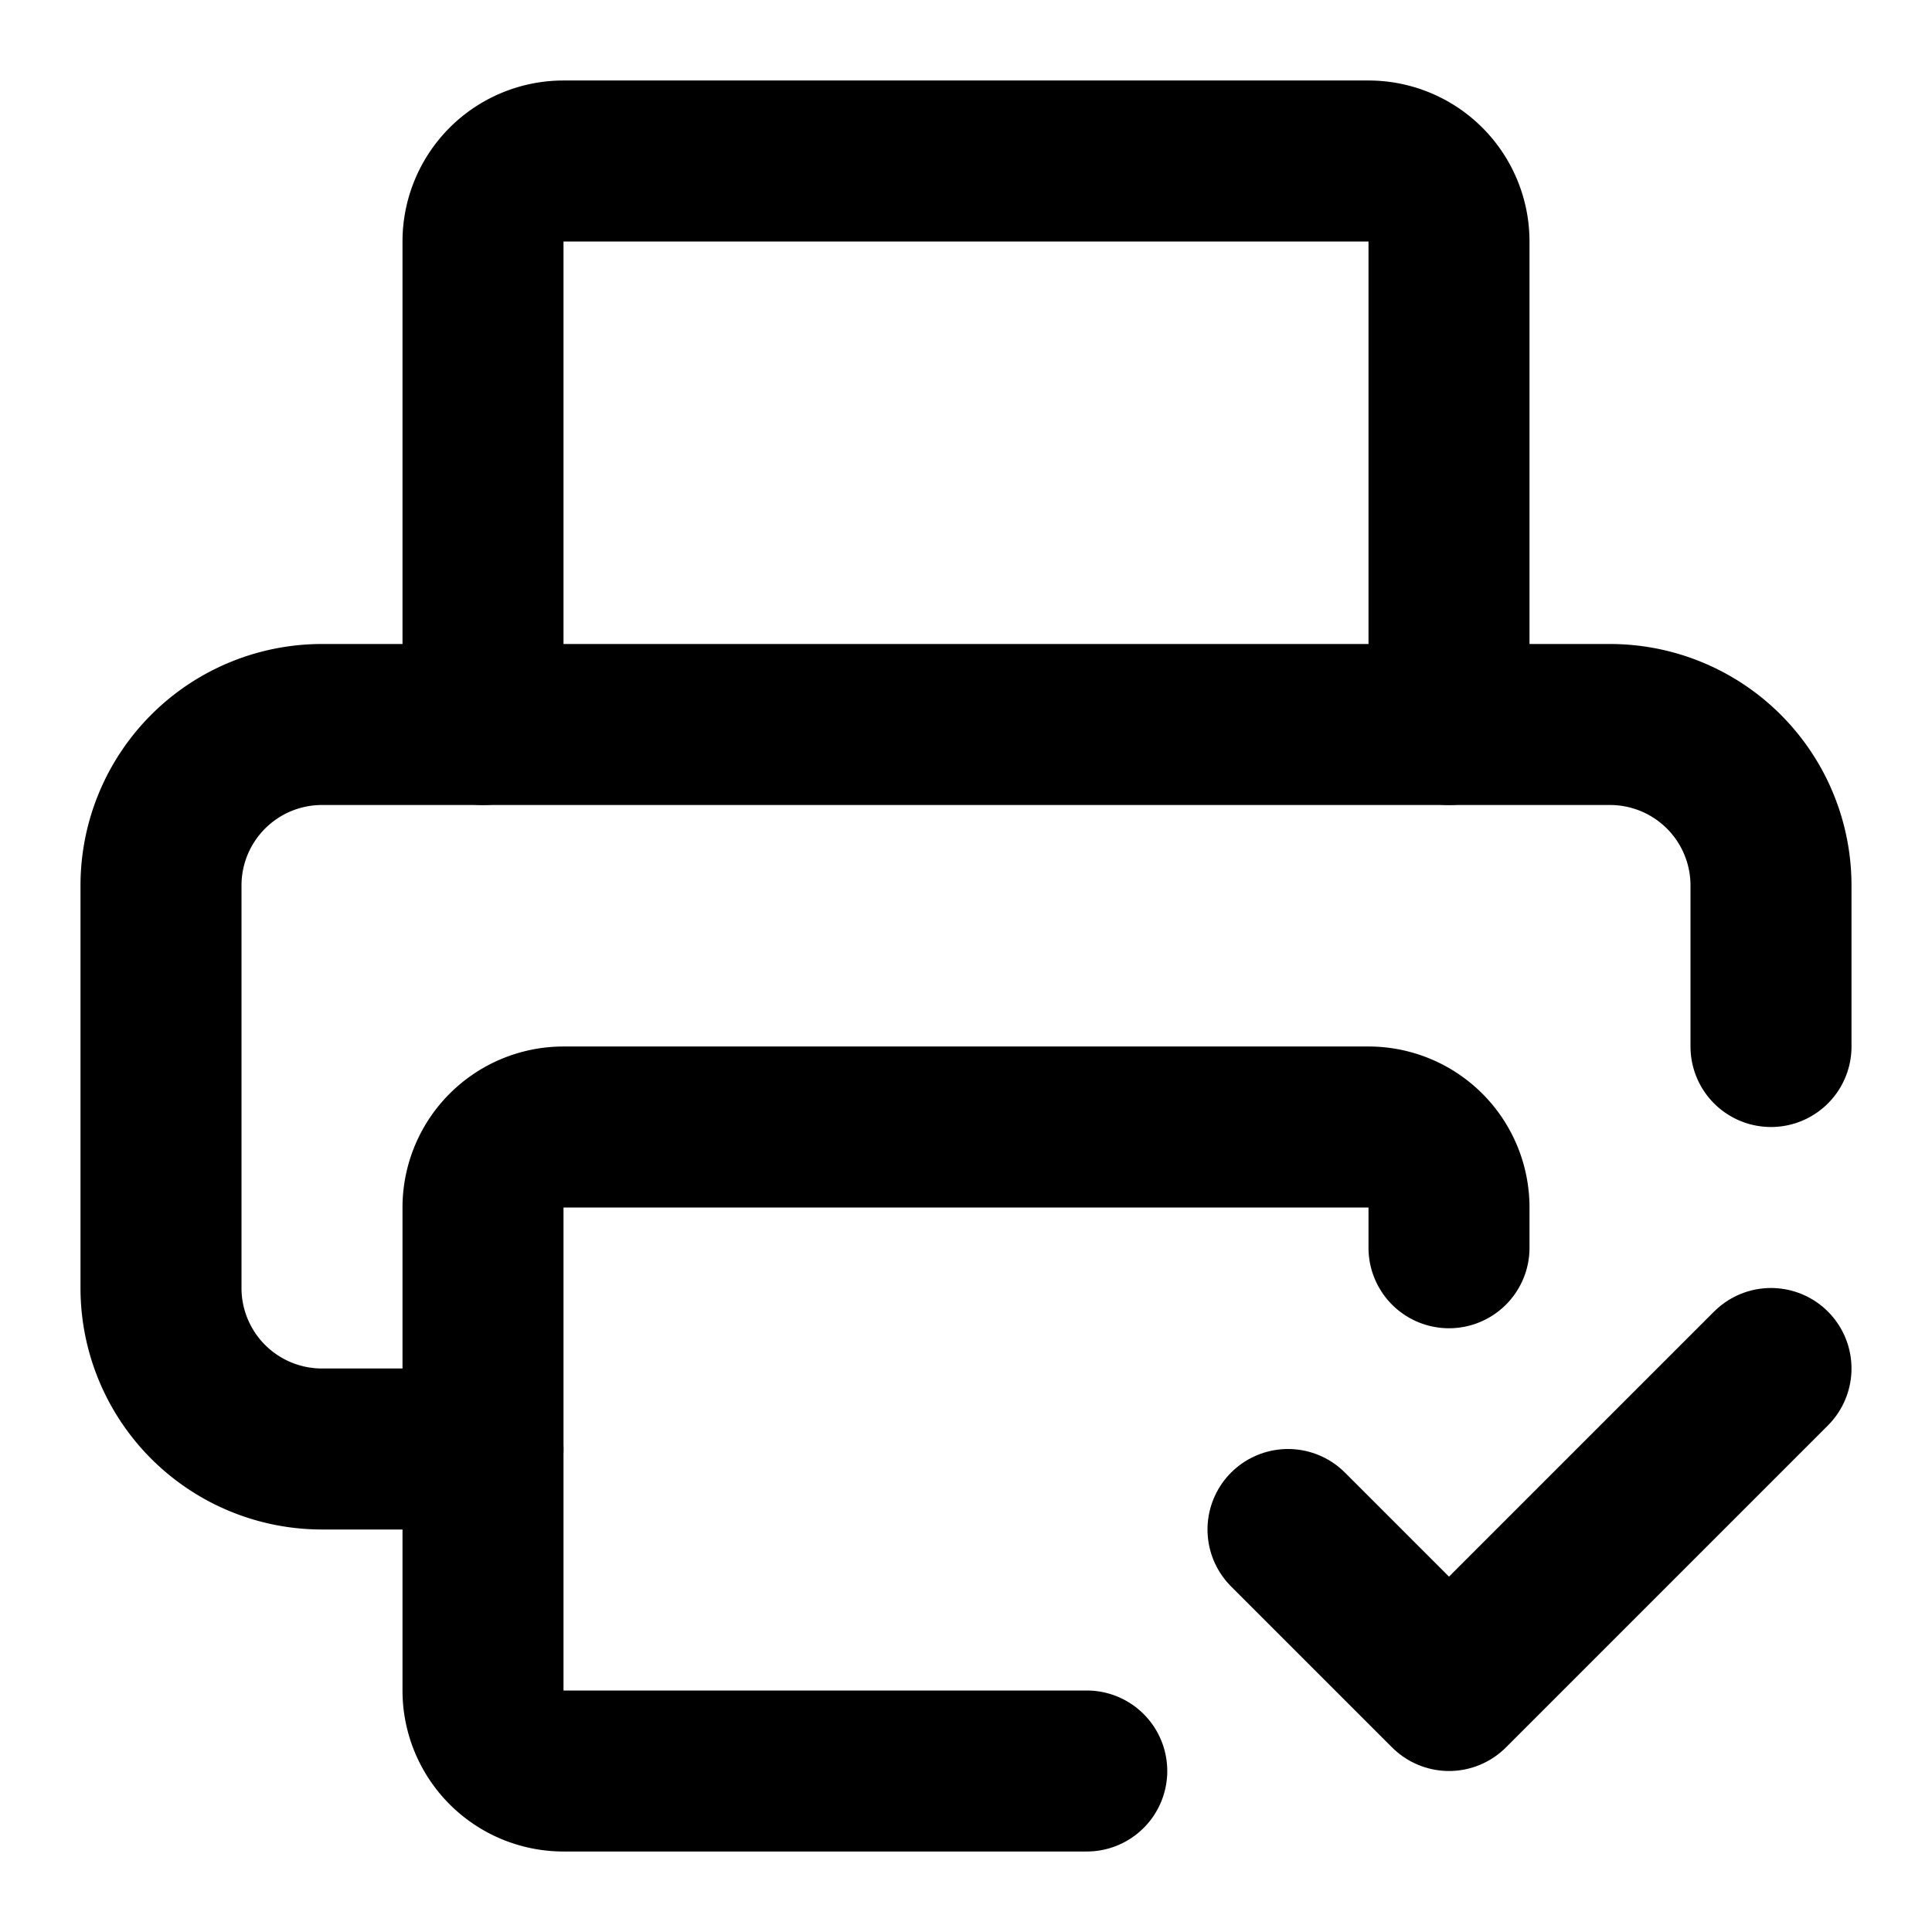
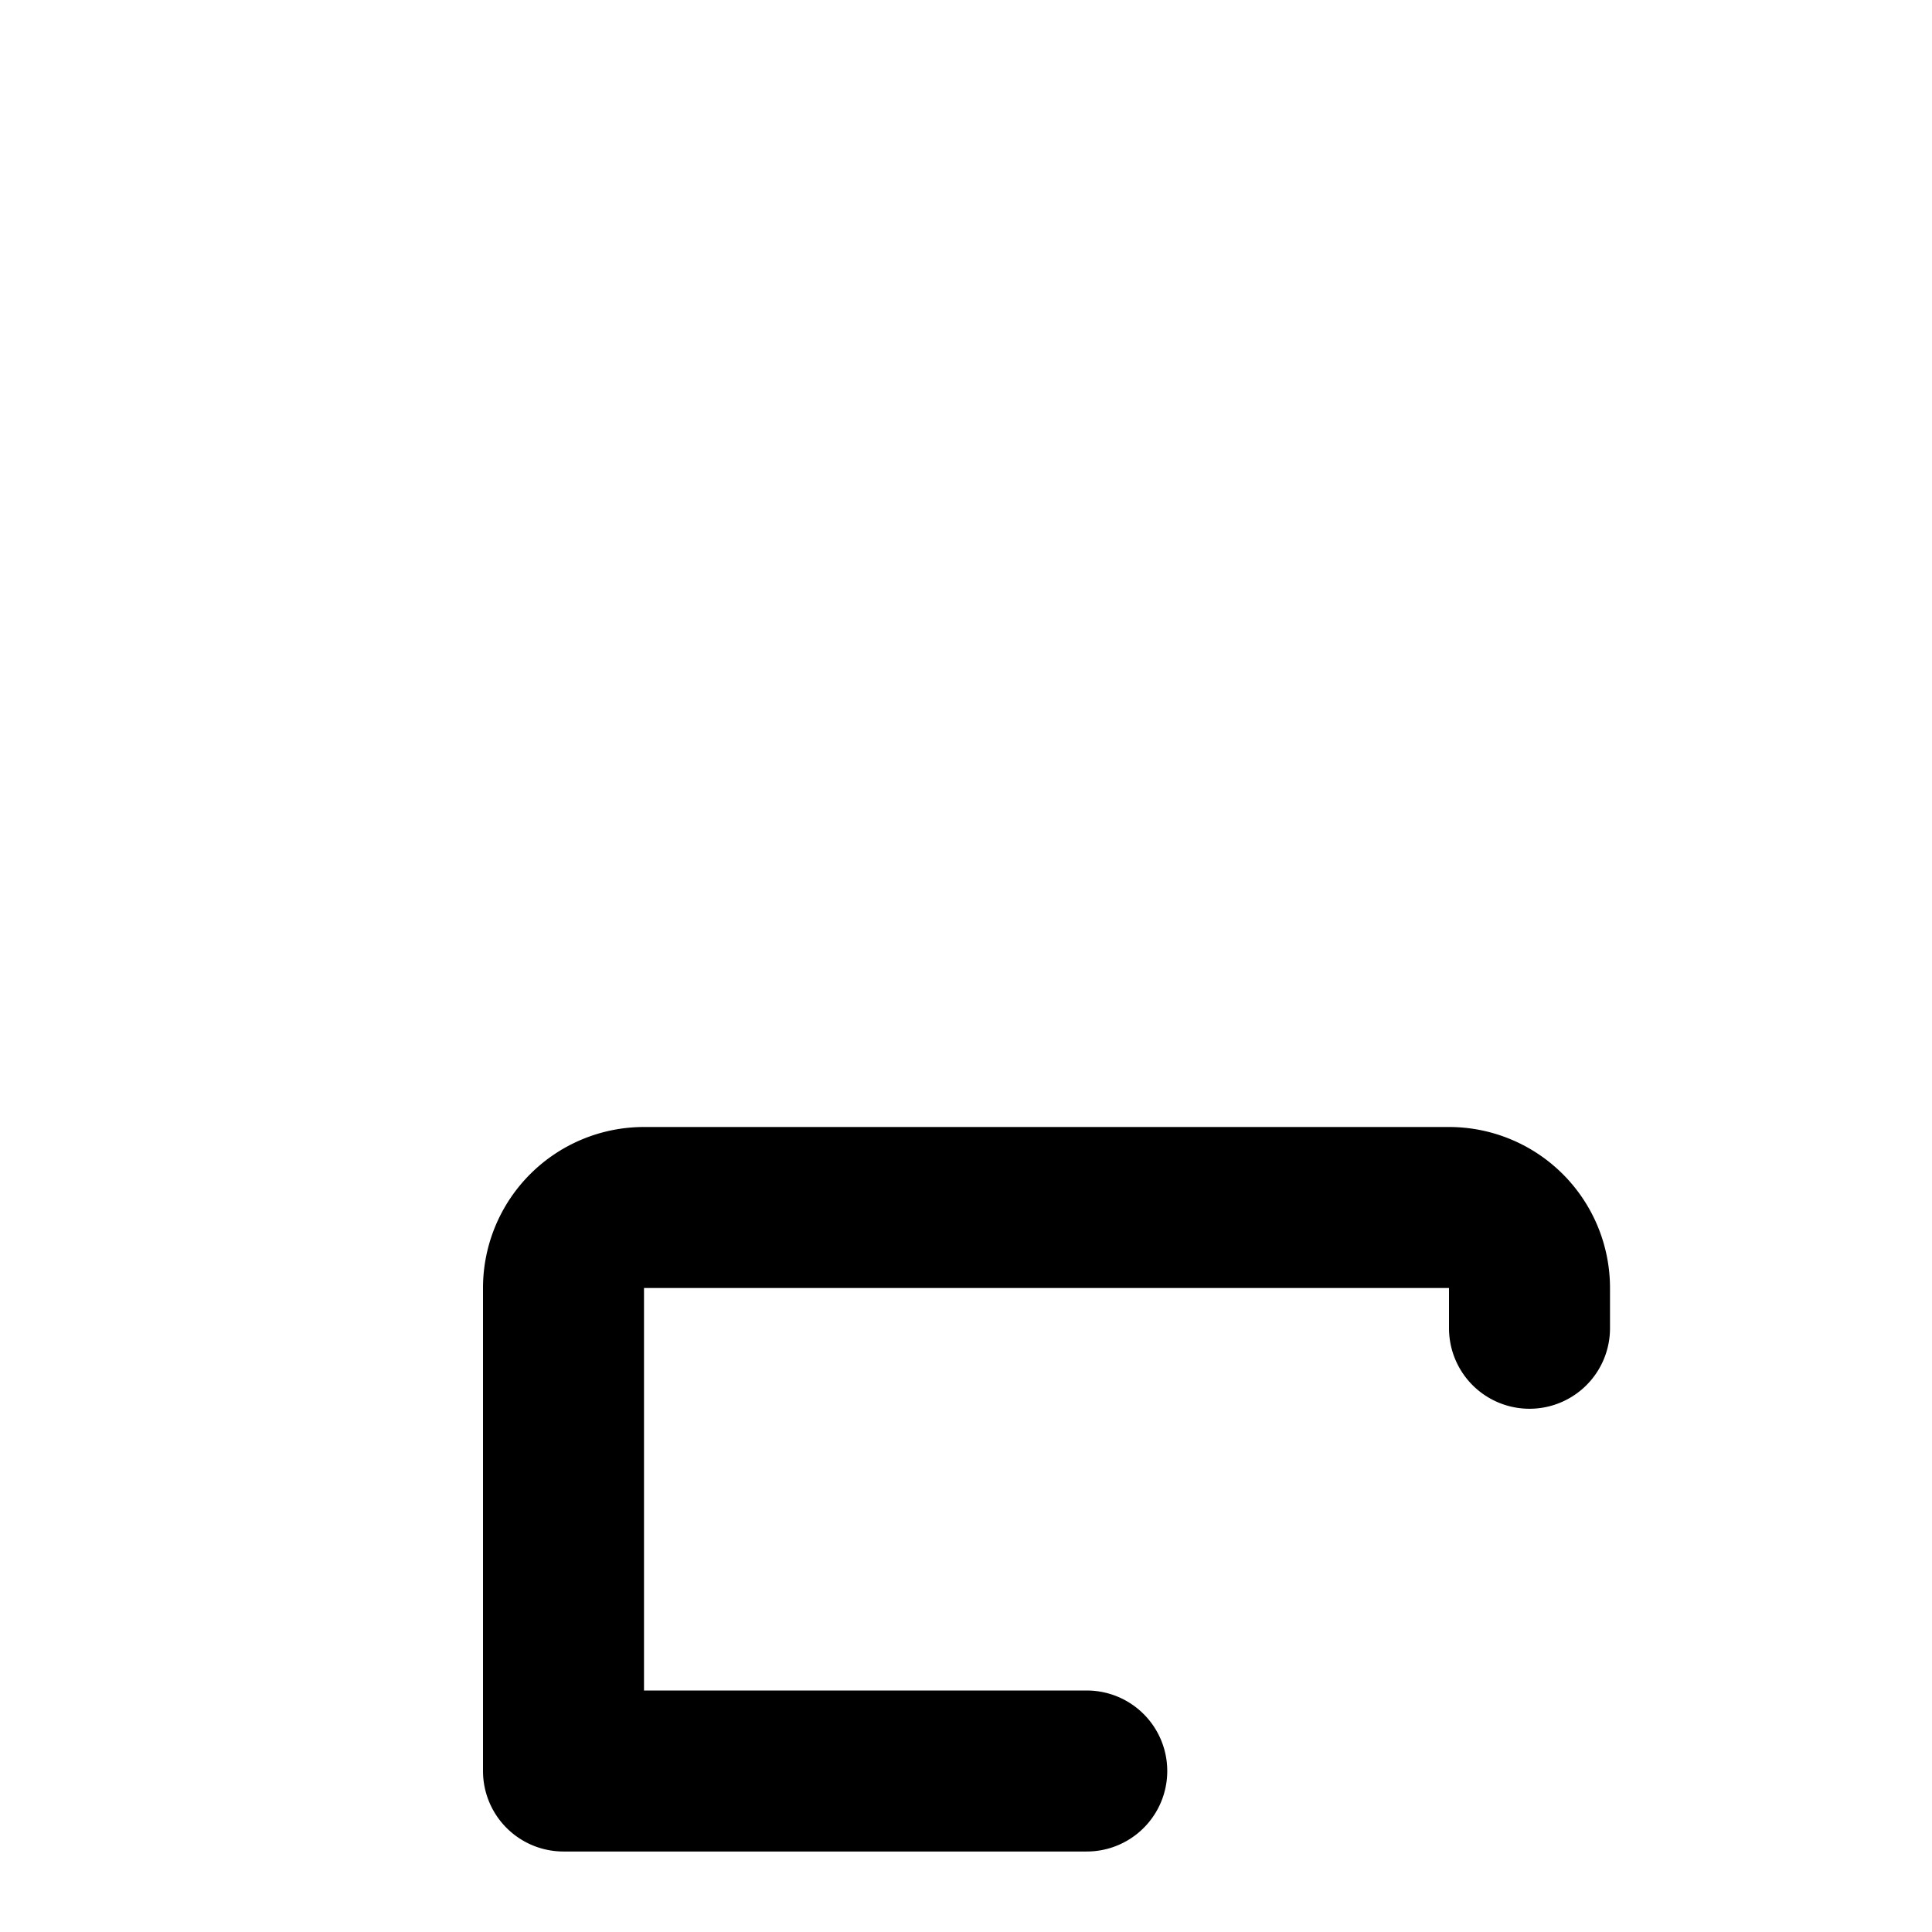
<svg xmlns="http://www.w3.org/2000/svg" class="lucide lucide-printer-check" width="24" height="24" viewBox="0 0 24 24" fill="none" stroke="currentColor" stroke-width="2" stroke-linecap="round" stroke-linejoin="round">
-   <path d="M13.5 22H7a1 1 0 0 1-1-1v-6a1 1 0 0 1 1-1h10a1 1 0 0 1 1 1v.5" />
-   <path d="m16 19 2 2 4-4" />
-   <path d="M6 18H4a2 2 0 0 1-2-2v-5a2 2 0 0 1 2-2h16a2 2 0 0 1 2 2v2" />
-   <path d="M6 9V3a1 1 0 0 1 1-1h10a1 1 0 0 1 1 1v6" />
+   <path d="M13.5 22H7v-6a1 1 0 0 1 1-1h10a1 1 0 0 1 1 1v.5" />
</svg>